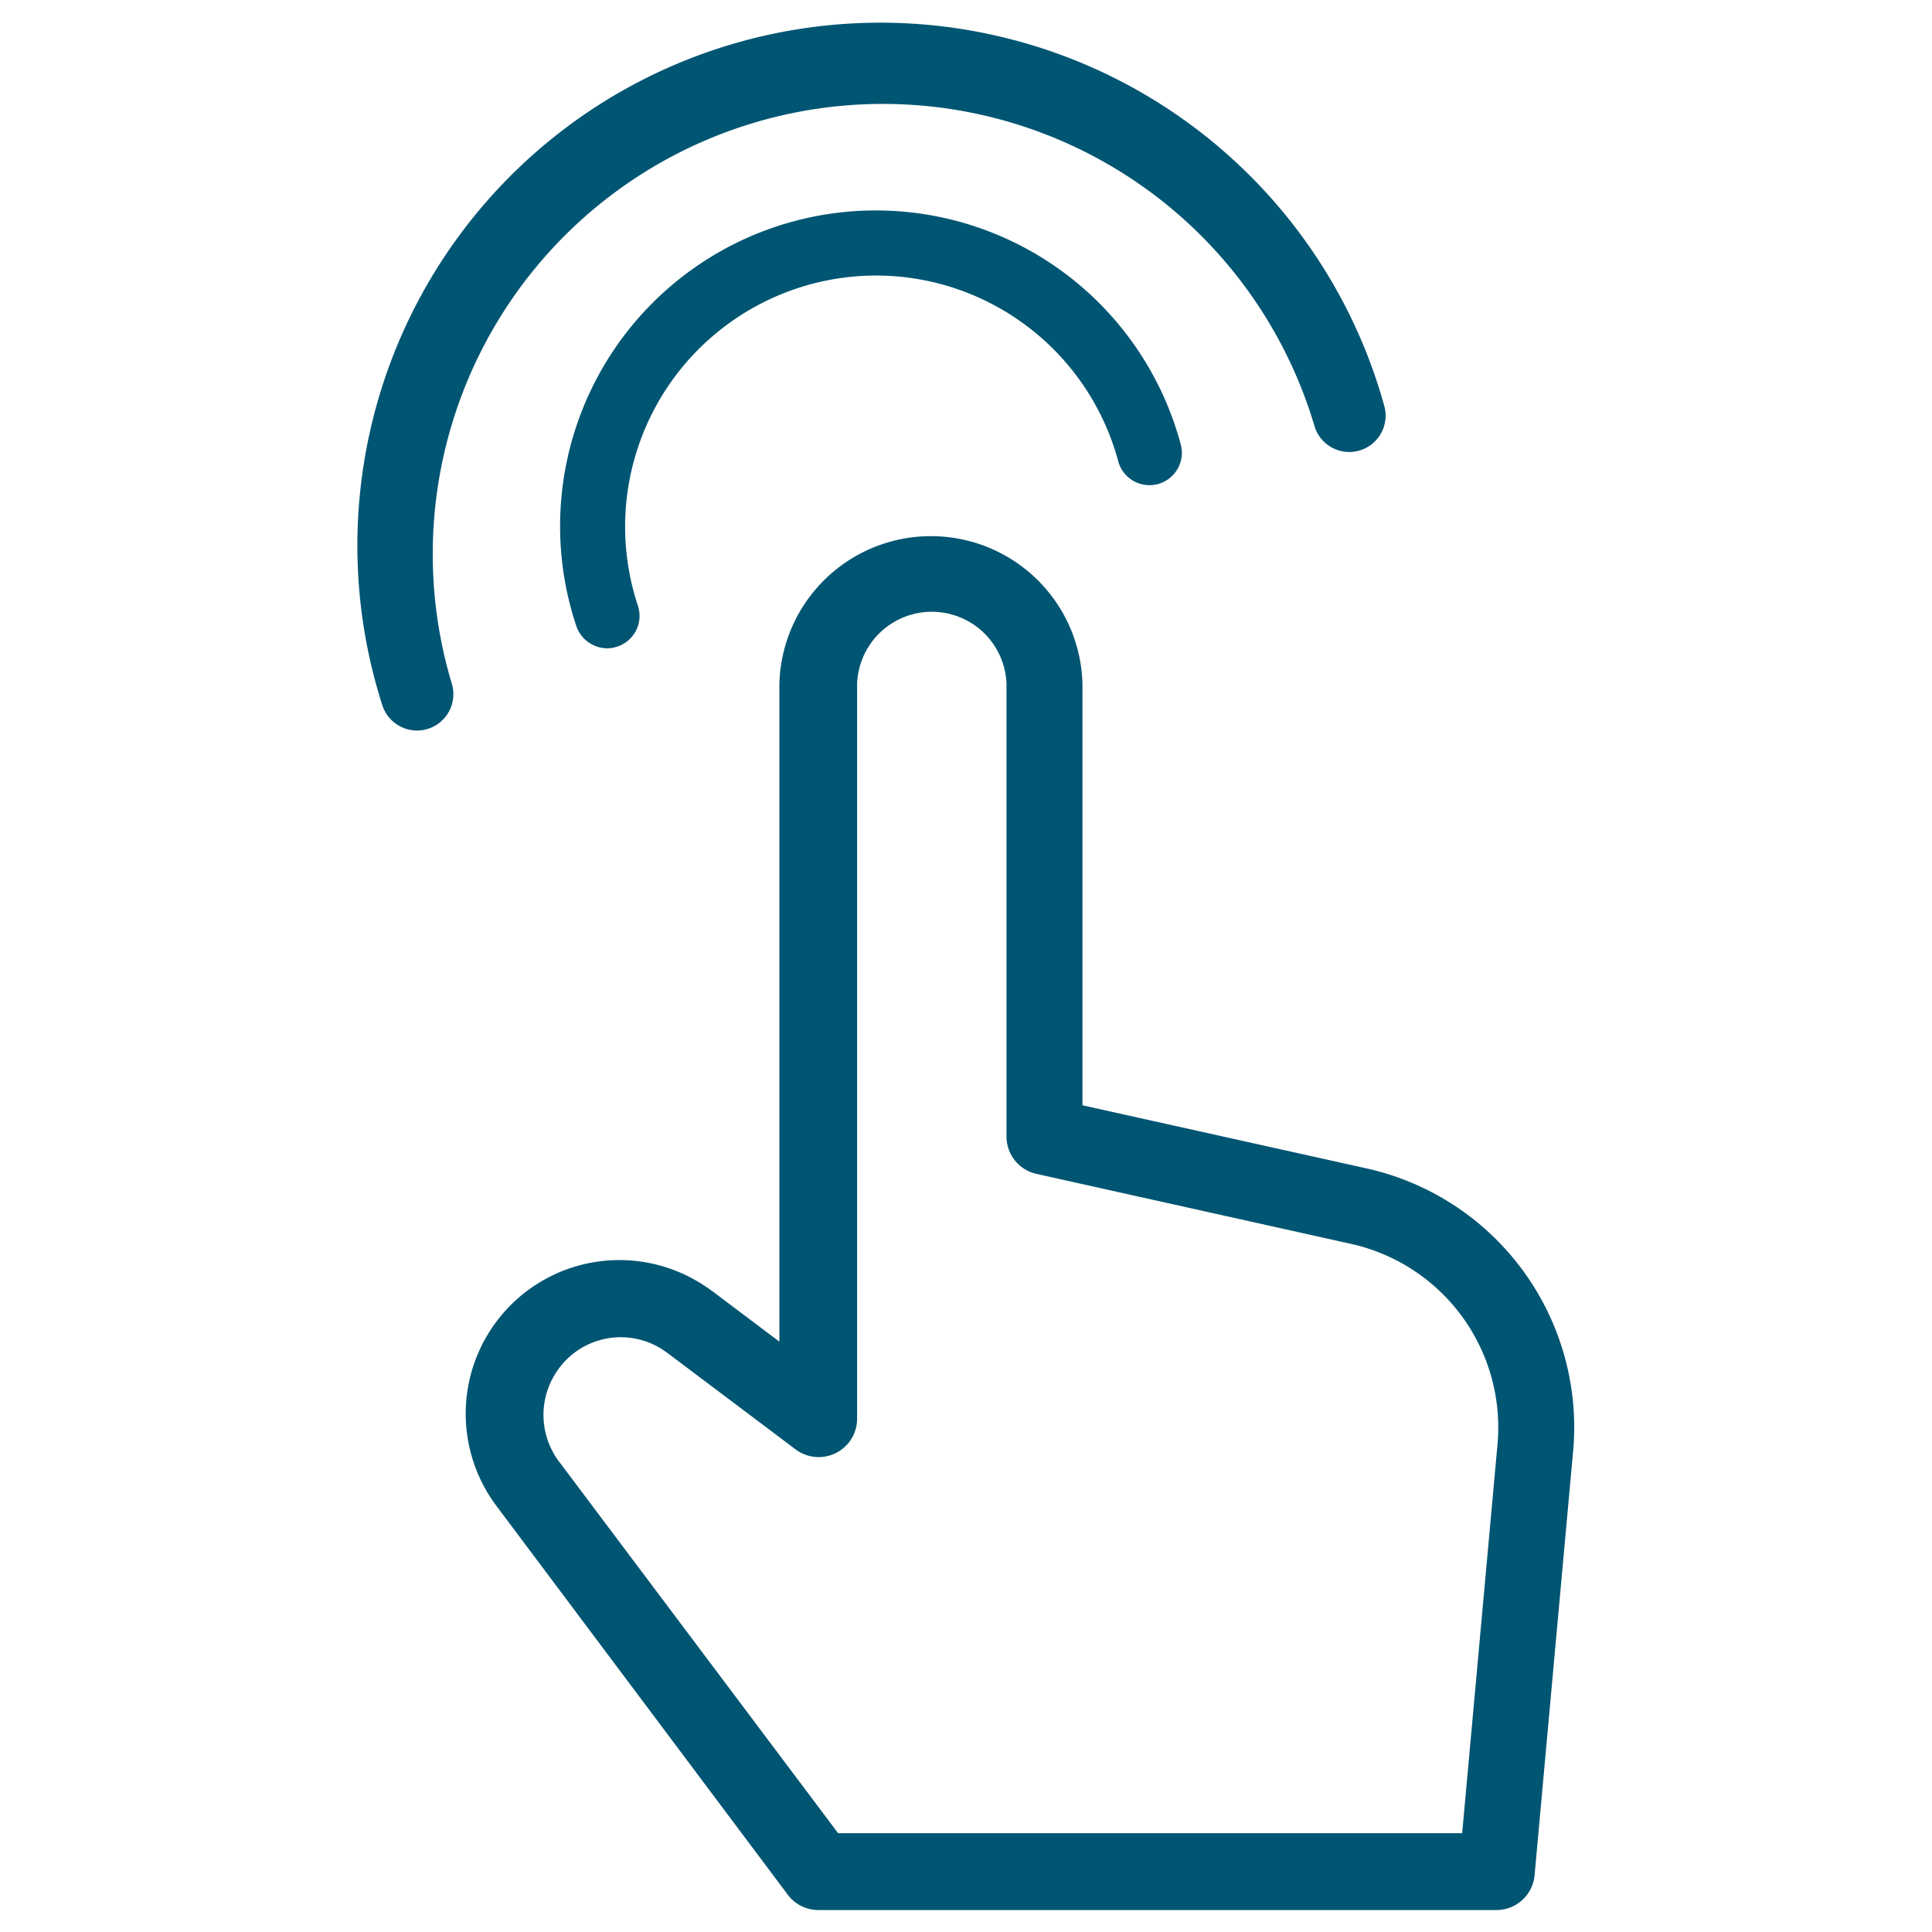
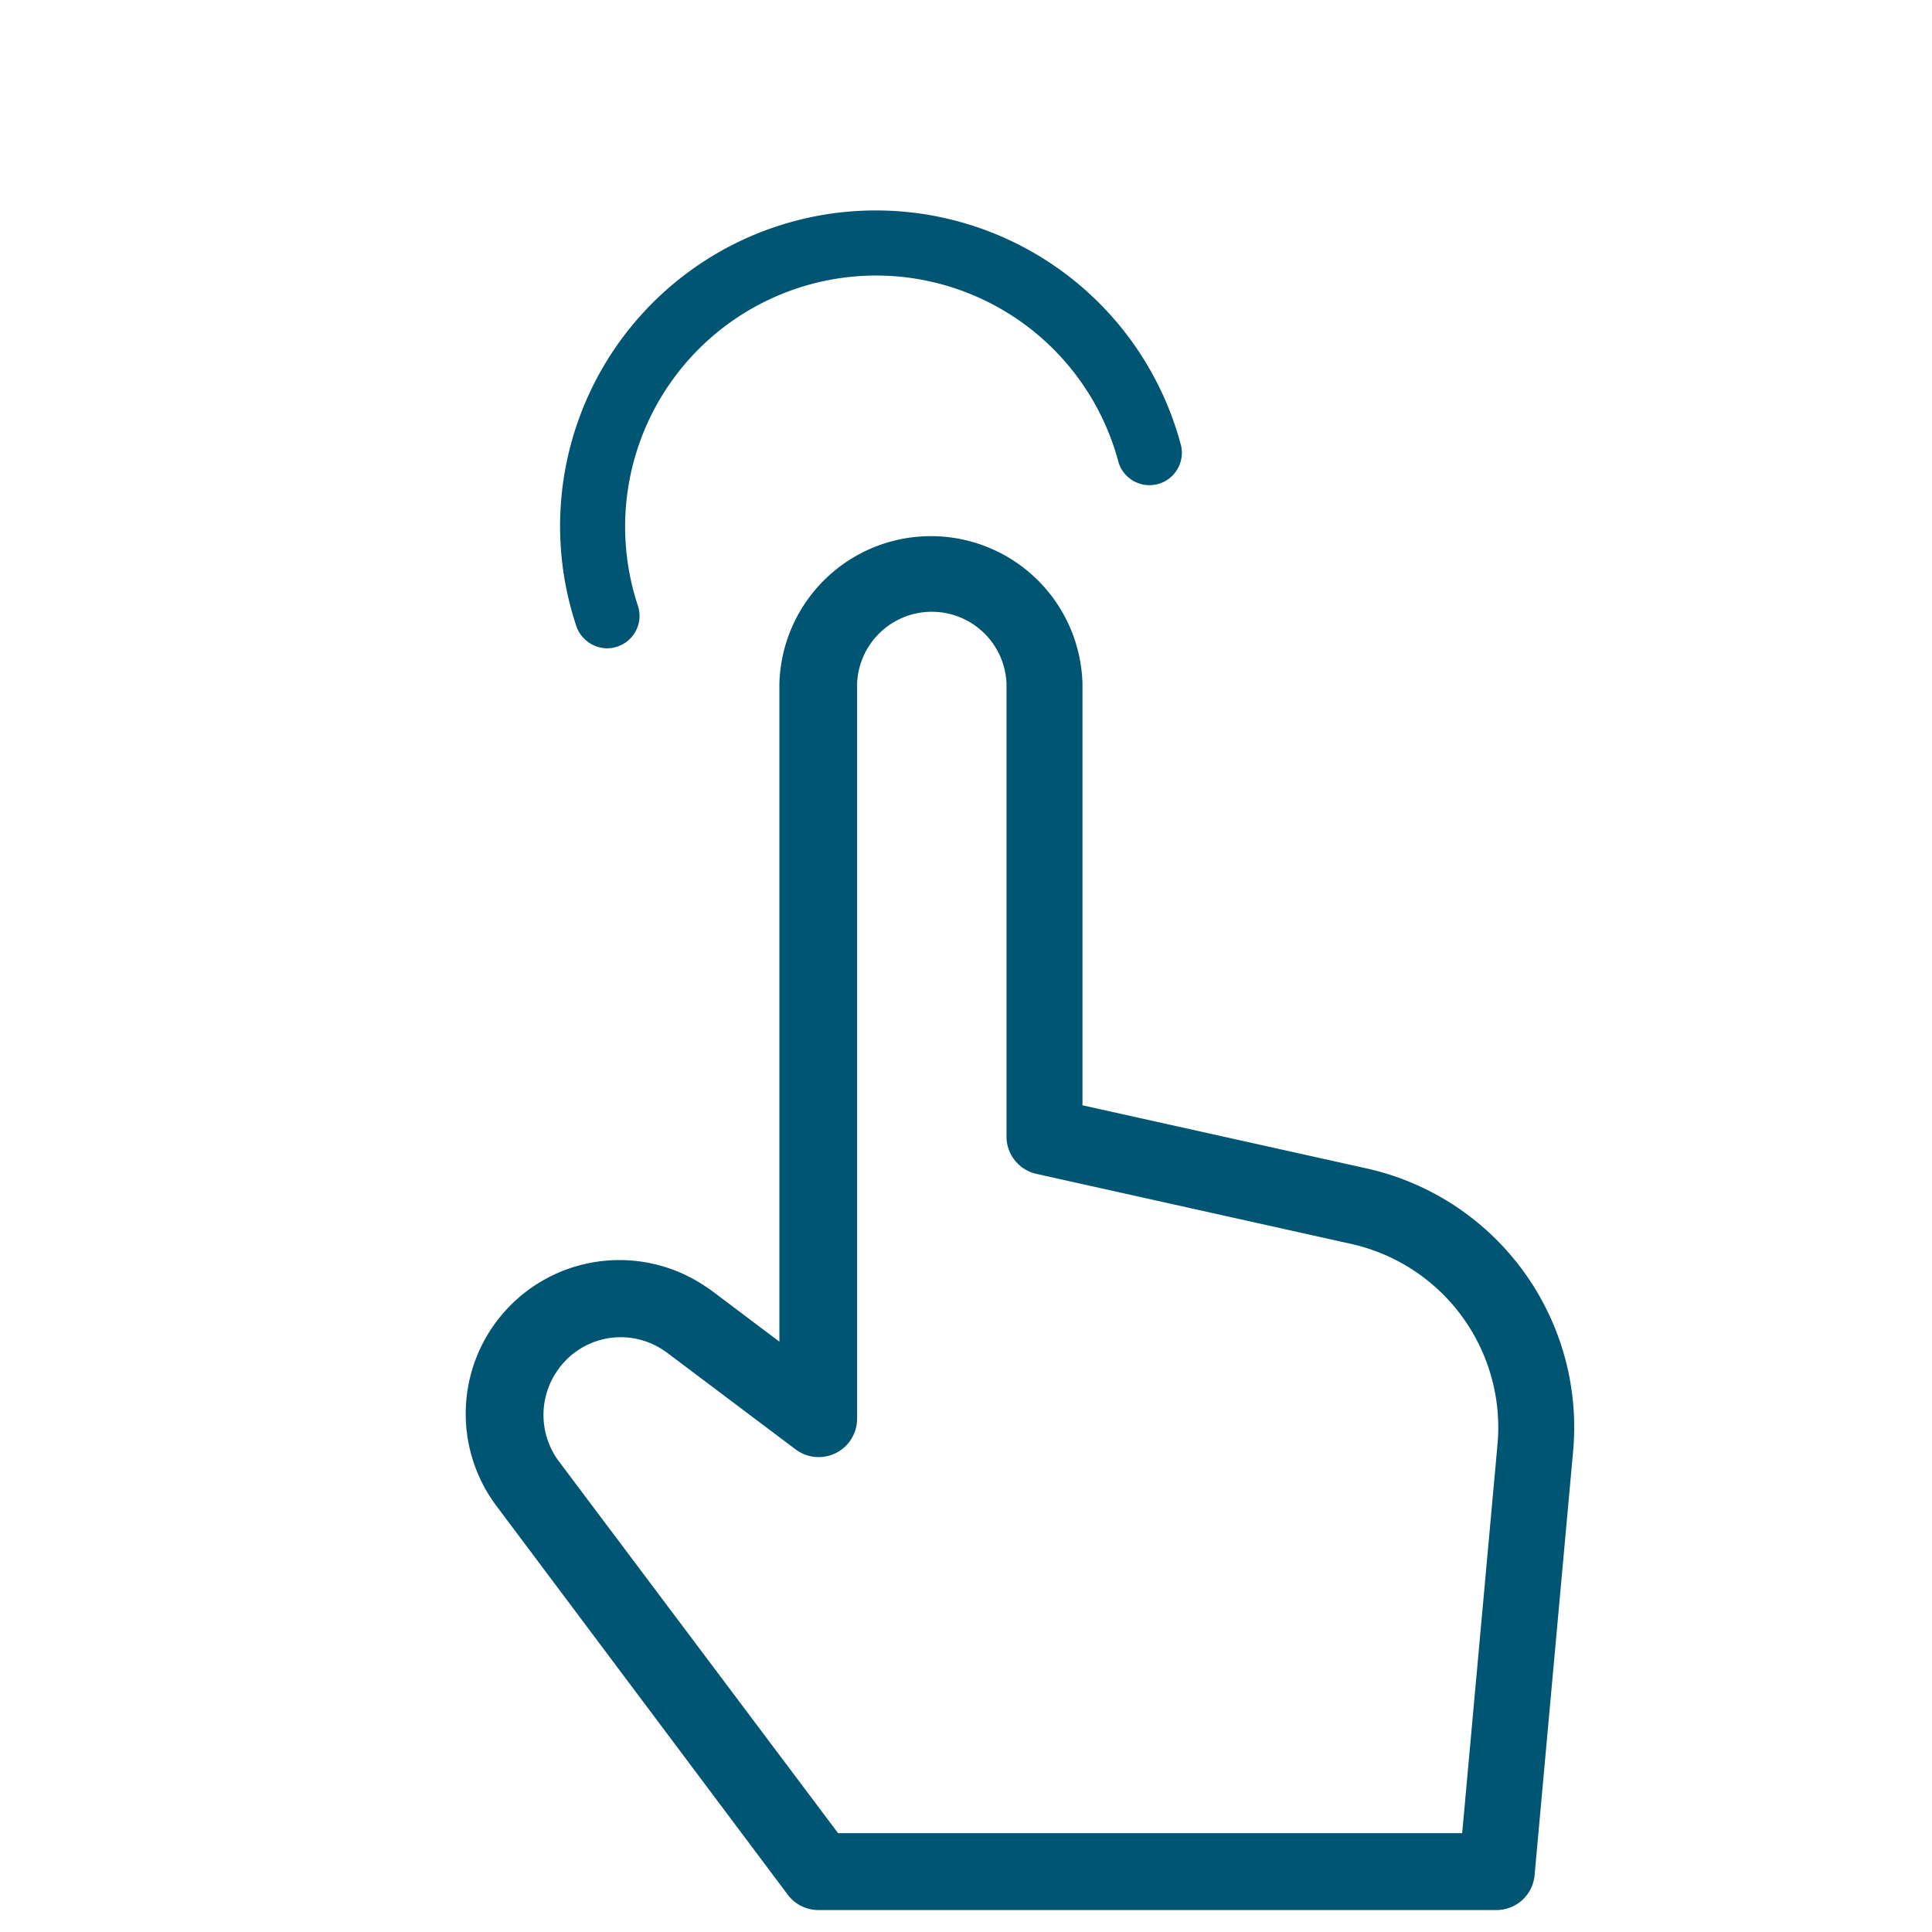
<svg xmlns="http://www.w3.org/2000/svg" viewBox="0 0 176 176">
  <defs>
    <style>.cls-1{fill:none;}.cls-2,.cls-3{fill:#005572;}.cls-3{fill-rule:evenodd;}</style>
  </defs>
  <g id="icon_art" data-name="icon art">
    <rect class="cls-1" y="-0.04" width="176" height="176" />
    <rect class="cls-1" y="-0.04" width="176" height="176" />
-     <rect class="cls-1" width="176" height="176" />
    <path class="cls-2" d="M136.35,174h0l-61.8,0a3.49,3.49,0,0,1-2.79-1.4L45.31,137.3a14,14,0,0,1,19-20.08c.21.13.41.28.62.43L71,122.22V62.28a13.81,13.81,0,0,1,27.61,0v38.41l25.93,5.76a24.16,24.16,0,0,1,18.77,25.72l-3.51,38.62A3.49,3.49,0,0,1,136.35,174Zm-60-7,56.85,0,3.22-35.44a17.13,17.13,0,0,0-13.32-18.24l-28.67-6.38a3.48,3.48,0,0,1-2.74-3.41V62.28a6.81,6.81,0,0,0-13.61,0v66.95a3.5,3.5,0,0,1-5.61,2.8l-11.67-8.78-.3-.21A7,7,0,0,0,50.68,125a7.07,7.07,0,0,0,.23,8.12Z" />
    <g id="Page-1">
      <g id="_201871-password-mgr-page-r3b-final-1" data-name="201871-password-mgr-page-r3b-final-1">
        <g id="icon-user-blue">
          <g id="Group-9">
            <path id="Fill-4" class="cls-3" d="M79.79,25.1a22.87,22.87,0,0,1,22.1,17,2.95,2.95,0,0,0,5.7-1.51A28.76,28.76,0,1,0,52.51,57.06a3,3,0,0,0,2.8,2,2.76,2.76,0,0,0,.93-.16,2.94,2.94,0,0,0,1.87-3.72A22.88,22.88,0,0,1,79.79,25.1" />
-             <path id="Fill-6" class="cls-3" d="M41.14,62.22a41,41,0,1,1,78.58-23.49A3.31,3.31,0,0,0,126.11,37,47.64,47.64,0,1,0,34.83,64.25,3.33,3.33,0,0,0,38,66.55a3.23,3.23,0,0,0,1-.16,3.31,3.31,0,0,0,2.14-4.17" />
          </g>
        </g>
      </g>
    </g>
  </g>
</svg>